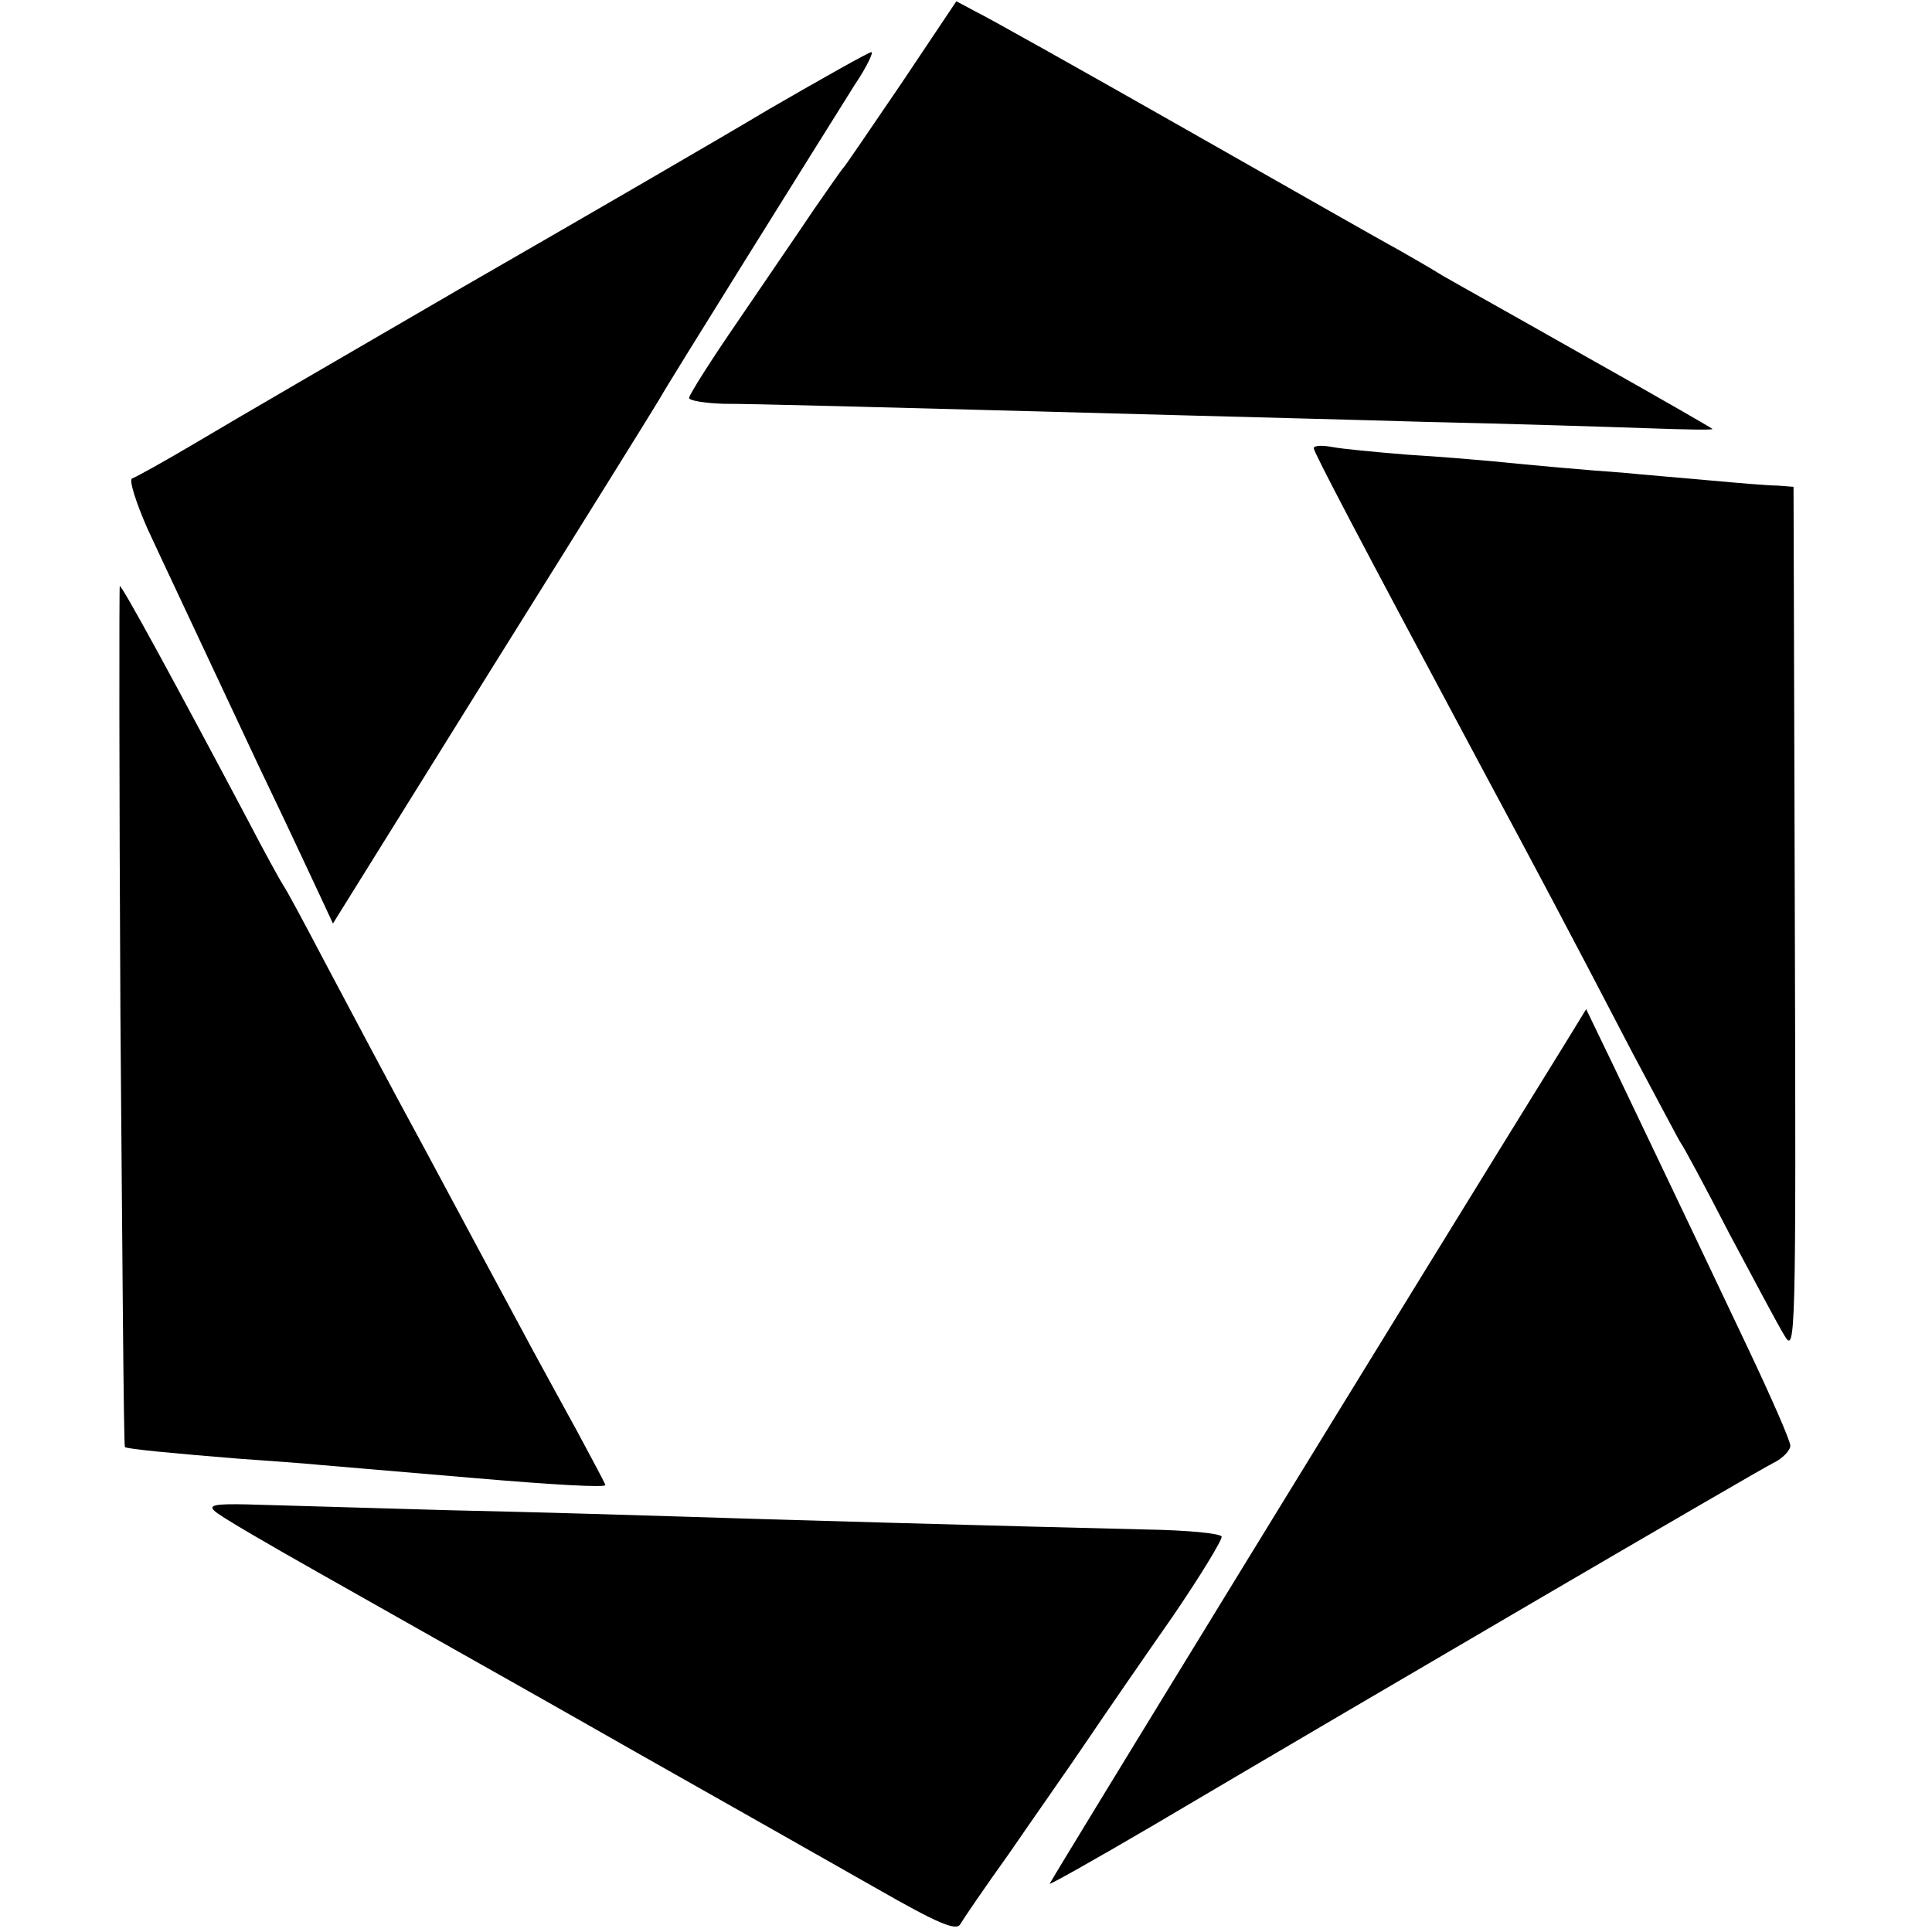
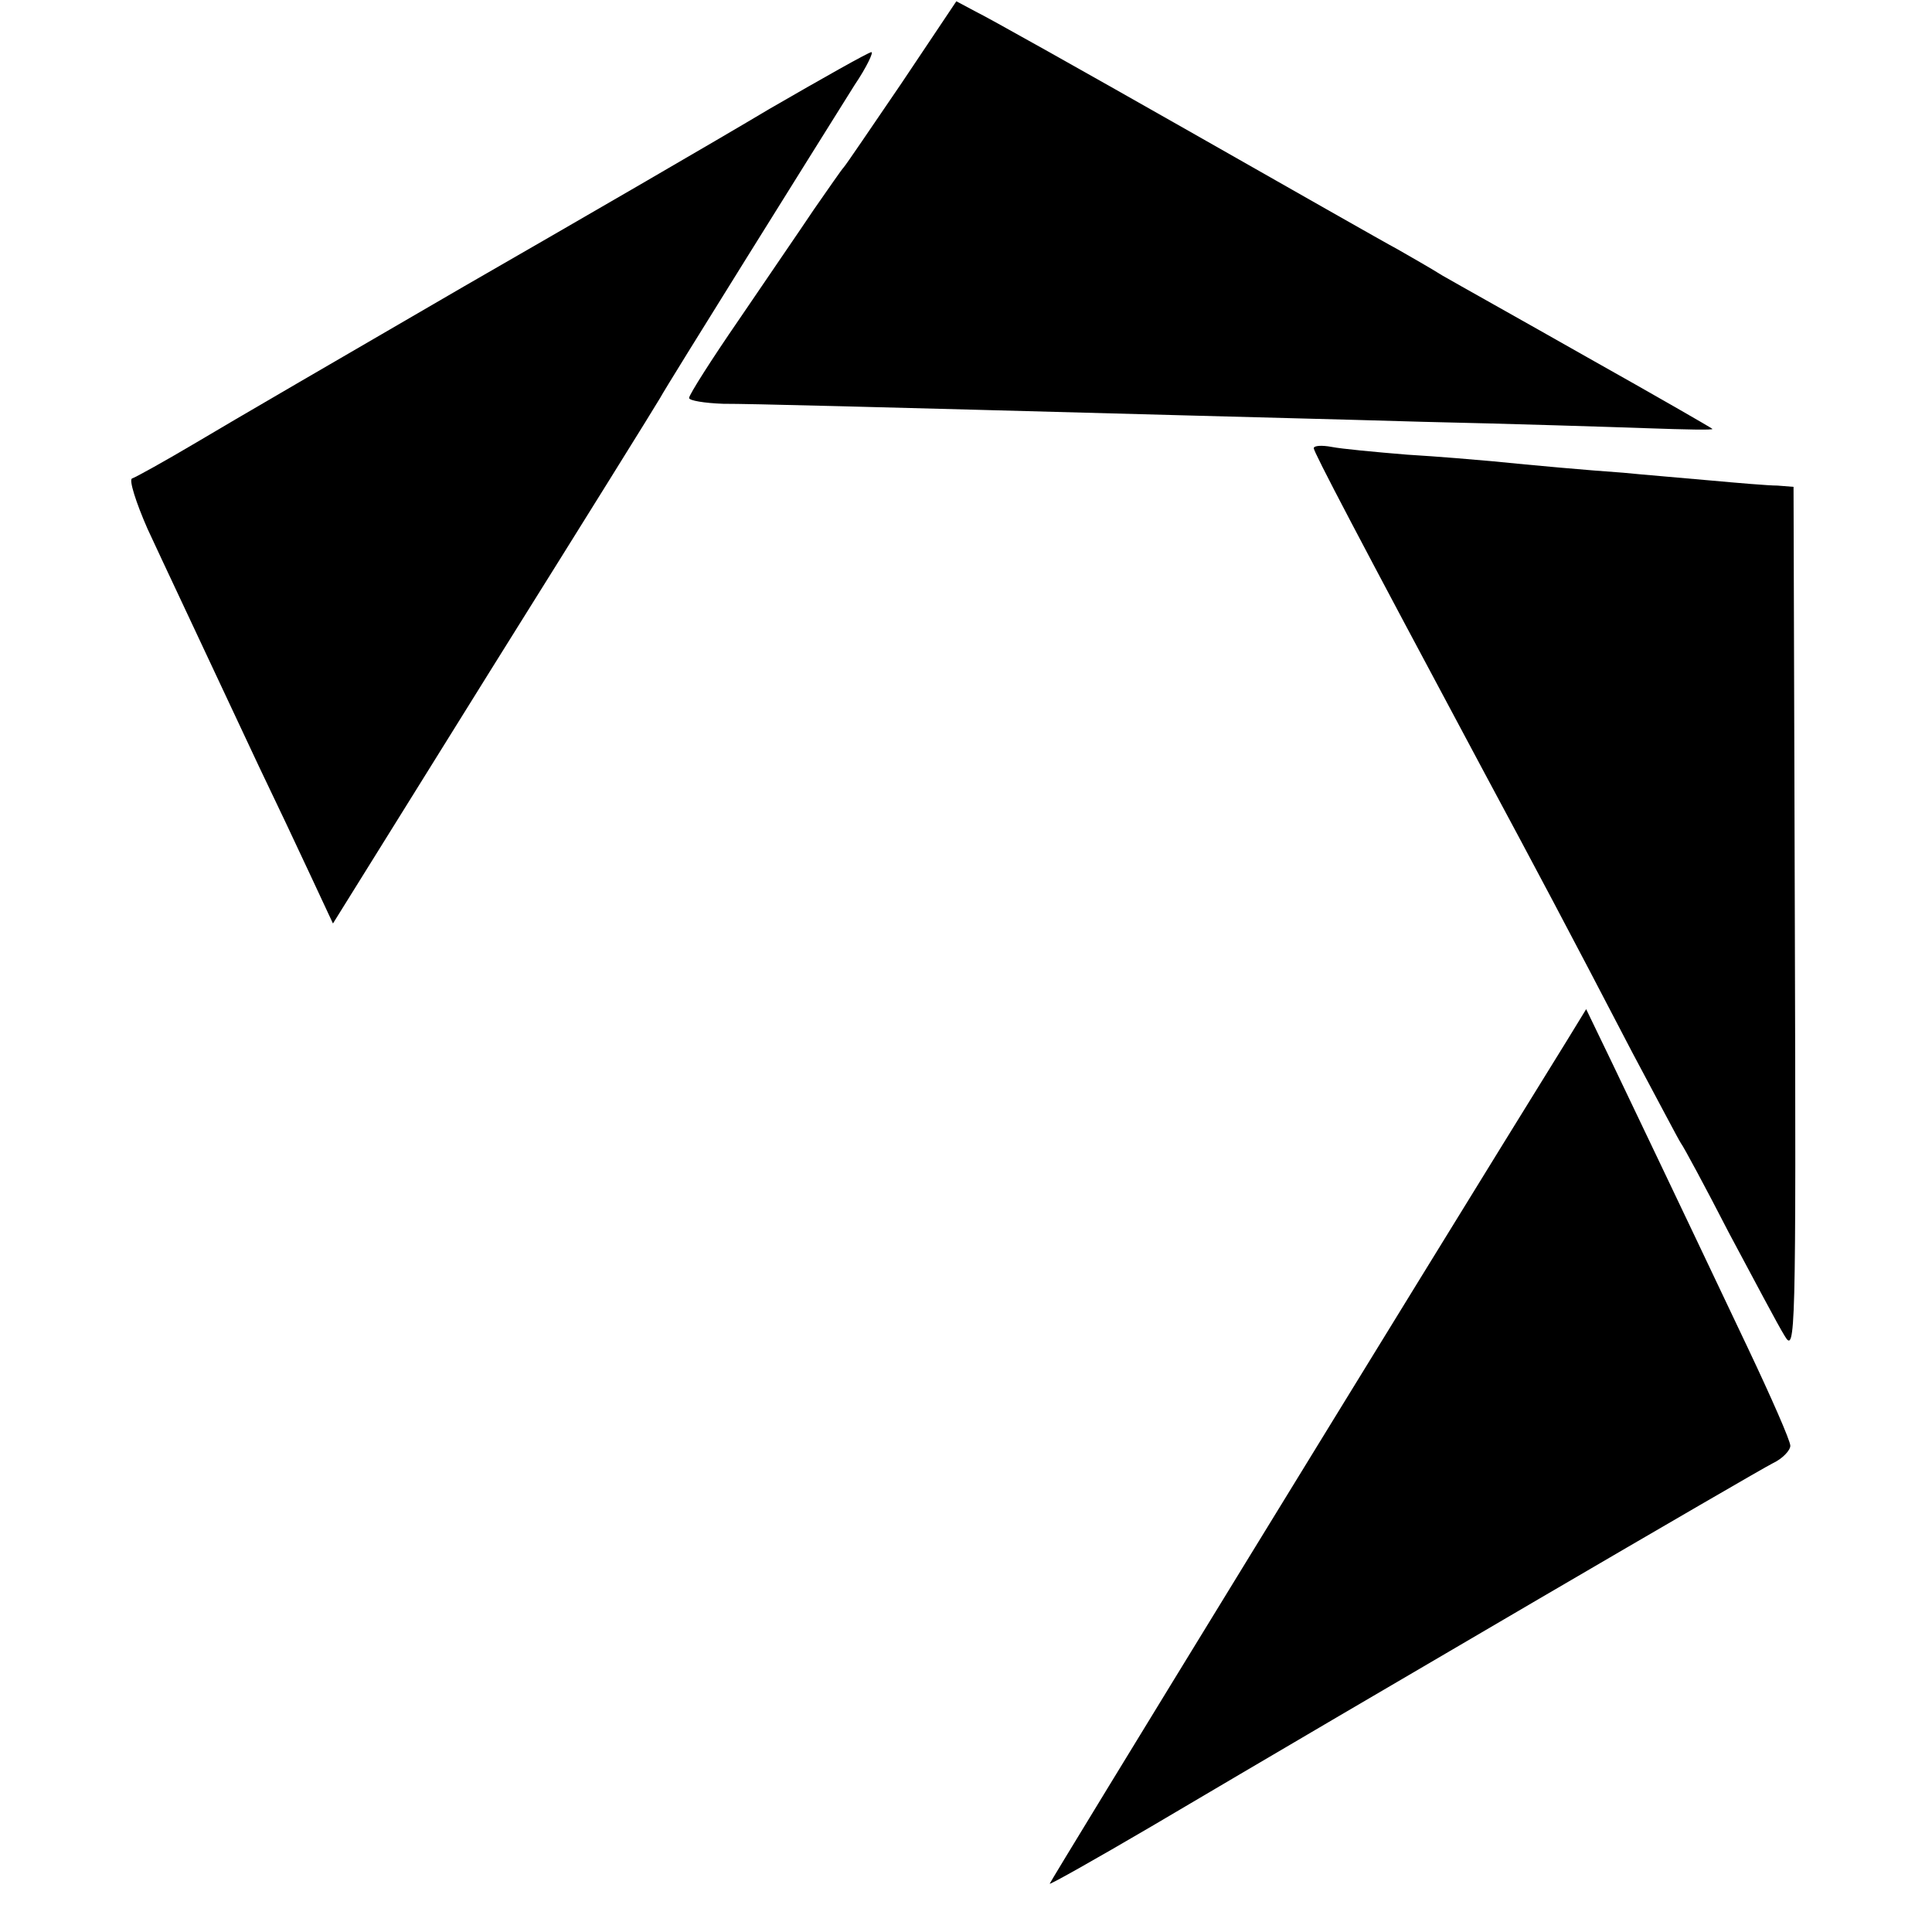
<svg xmlns="http://www.w3.org/2000/svg" version="1.0" width="300pt" height="300pt" viewBox="0 0 300 300" preserveAspectRatio="xMidYMid meet">
  <g transform="translate(0,300) scale(0.1,-0.1)" fill="#000000" stroke="none">
    <path d="M1400 2871 c-47 -69 -87 -128 -90 -131 -3 -3 -23 -32 -46 -65 -22 -33 -75 -110 -117 -172 -42 -61 -77 -116 -77 -121 0 -4 24 -8 53 -9 45 0 198 -4 717 -18 69 -2 235 -6 370 -10 135 -3 292 -8 349 -10 57 -2 102 -3 100 -1 -2 2 -89 52 -194 111 -104 59 -206 116 -225 127 -19 12 -51 30 -70 41 -19 10 -168 95 -330 187 -162 92 -308 174 -325 182 l-30 16 -85 -127z" />
    <path d="M1195 2831 c-82 -49 -296 -173 -475 -276 -179 -104 -365 -212 -415 -242 -49 -29 -94 -54 -100 -56 -5 -2 6 -37 24 -78 32 -69 54 -115 173 -369 25 -52 61 -128 80 -169 l35 -75 249 400 c137 219 254 407 259 416 10 19 245 395 302 486 19 28 30 52 26 51 -4 0 -75 -40 -158 -88z" />
    <path d="M2040 2304 c0 -6 67 -134 265 -504 80 -149 128 -239 230 -435 38 -71 71 -134 75 -140 4 -5 38 -68 75 -140 38 -71 76 -143 86 -159 17 -29 18 -6 16 644 l-2 674 -25 2 c-14 0 -61 4 -105 8 -44 4 -105 9 -135 12 -57 4 -135 11 -205 18 -22 2 -80 7 -130 10 -49 4 -102 9 -117 12 -16 3 -28 2 -28 -2z" />
-     <path d="M187 1423 c3 -367 5 -669 7 -670 3 -3 77 -10 176 -18 41 -3 100 -7 130 -10 106 -9 176 -15 235 -20 128 -11 205 -15 205 -11 0 2 -20 39 -43 82 -24 44 -66 120 -92 169 -27 50 -92 171 -145 270 -54 99 -123 230 -155 290 -32 61 -61 115 -65 120 -4 6 -30 53 -57 105 -114 215 -193 360 -197 360 -1 0 -1 -300 1 -667z" />
    <path d="M2433 1384 c-241 -389 -803 -1306 -803 -1309 0 -2 71 38 158 89 342 202 939 551 965 564 15 7 27 20 27 27 0 8 -30 76 -66 152 -128 270 -170 357 -210 441 l-41 85 -30 -49z" />
-     <path d="M333 654 c6 -7 82 -51 167 -99 85 -48 175 -99 200 -113 25 -14 158 -89 295 -167 138 -78 304 -172 369 -209 91 -52 121 -65 127 -54 4 7 38 57 76 110 37 54 92 132 121 175 29 43 89 130 133 193 43 63 77 119 76 124 -2 5 -54 10 -117 11 -210 5 -603 16 -720 20 -63 2 -227 7 -365 10 -137 4 -278 8 -312 9 -48 1 -60 -1 -50 -10z" />
+     <path d="M333 654 z" />
  </g>
</svg>